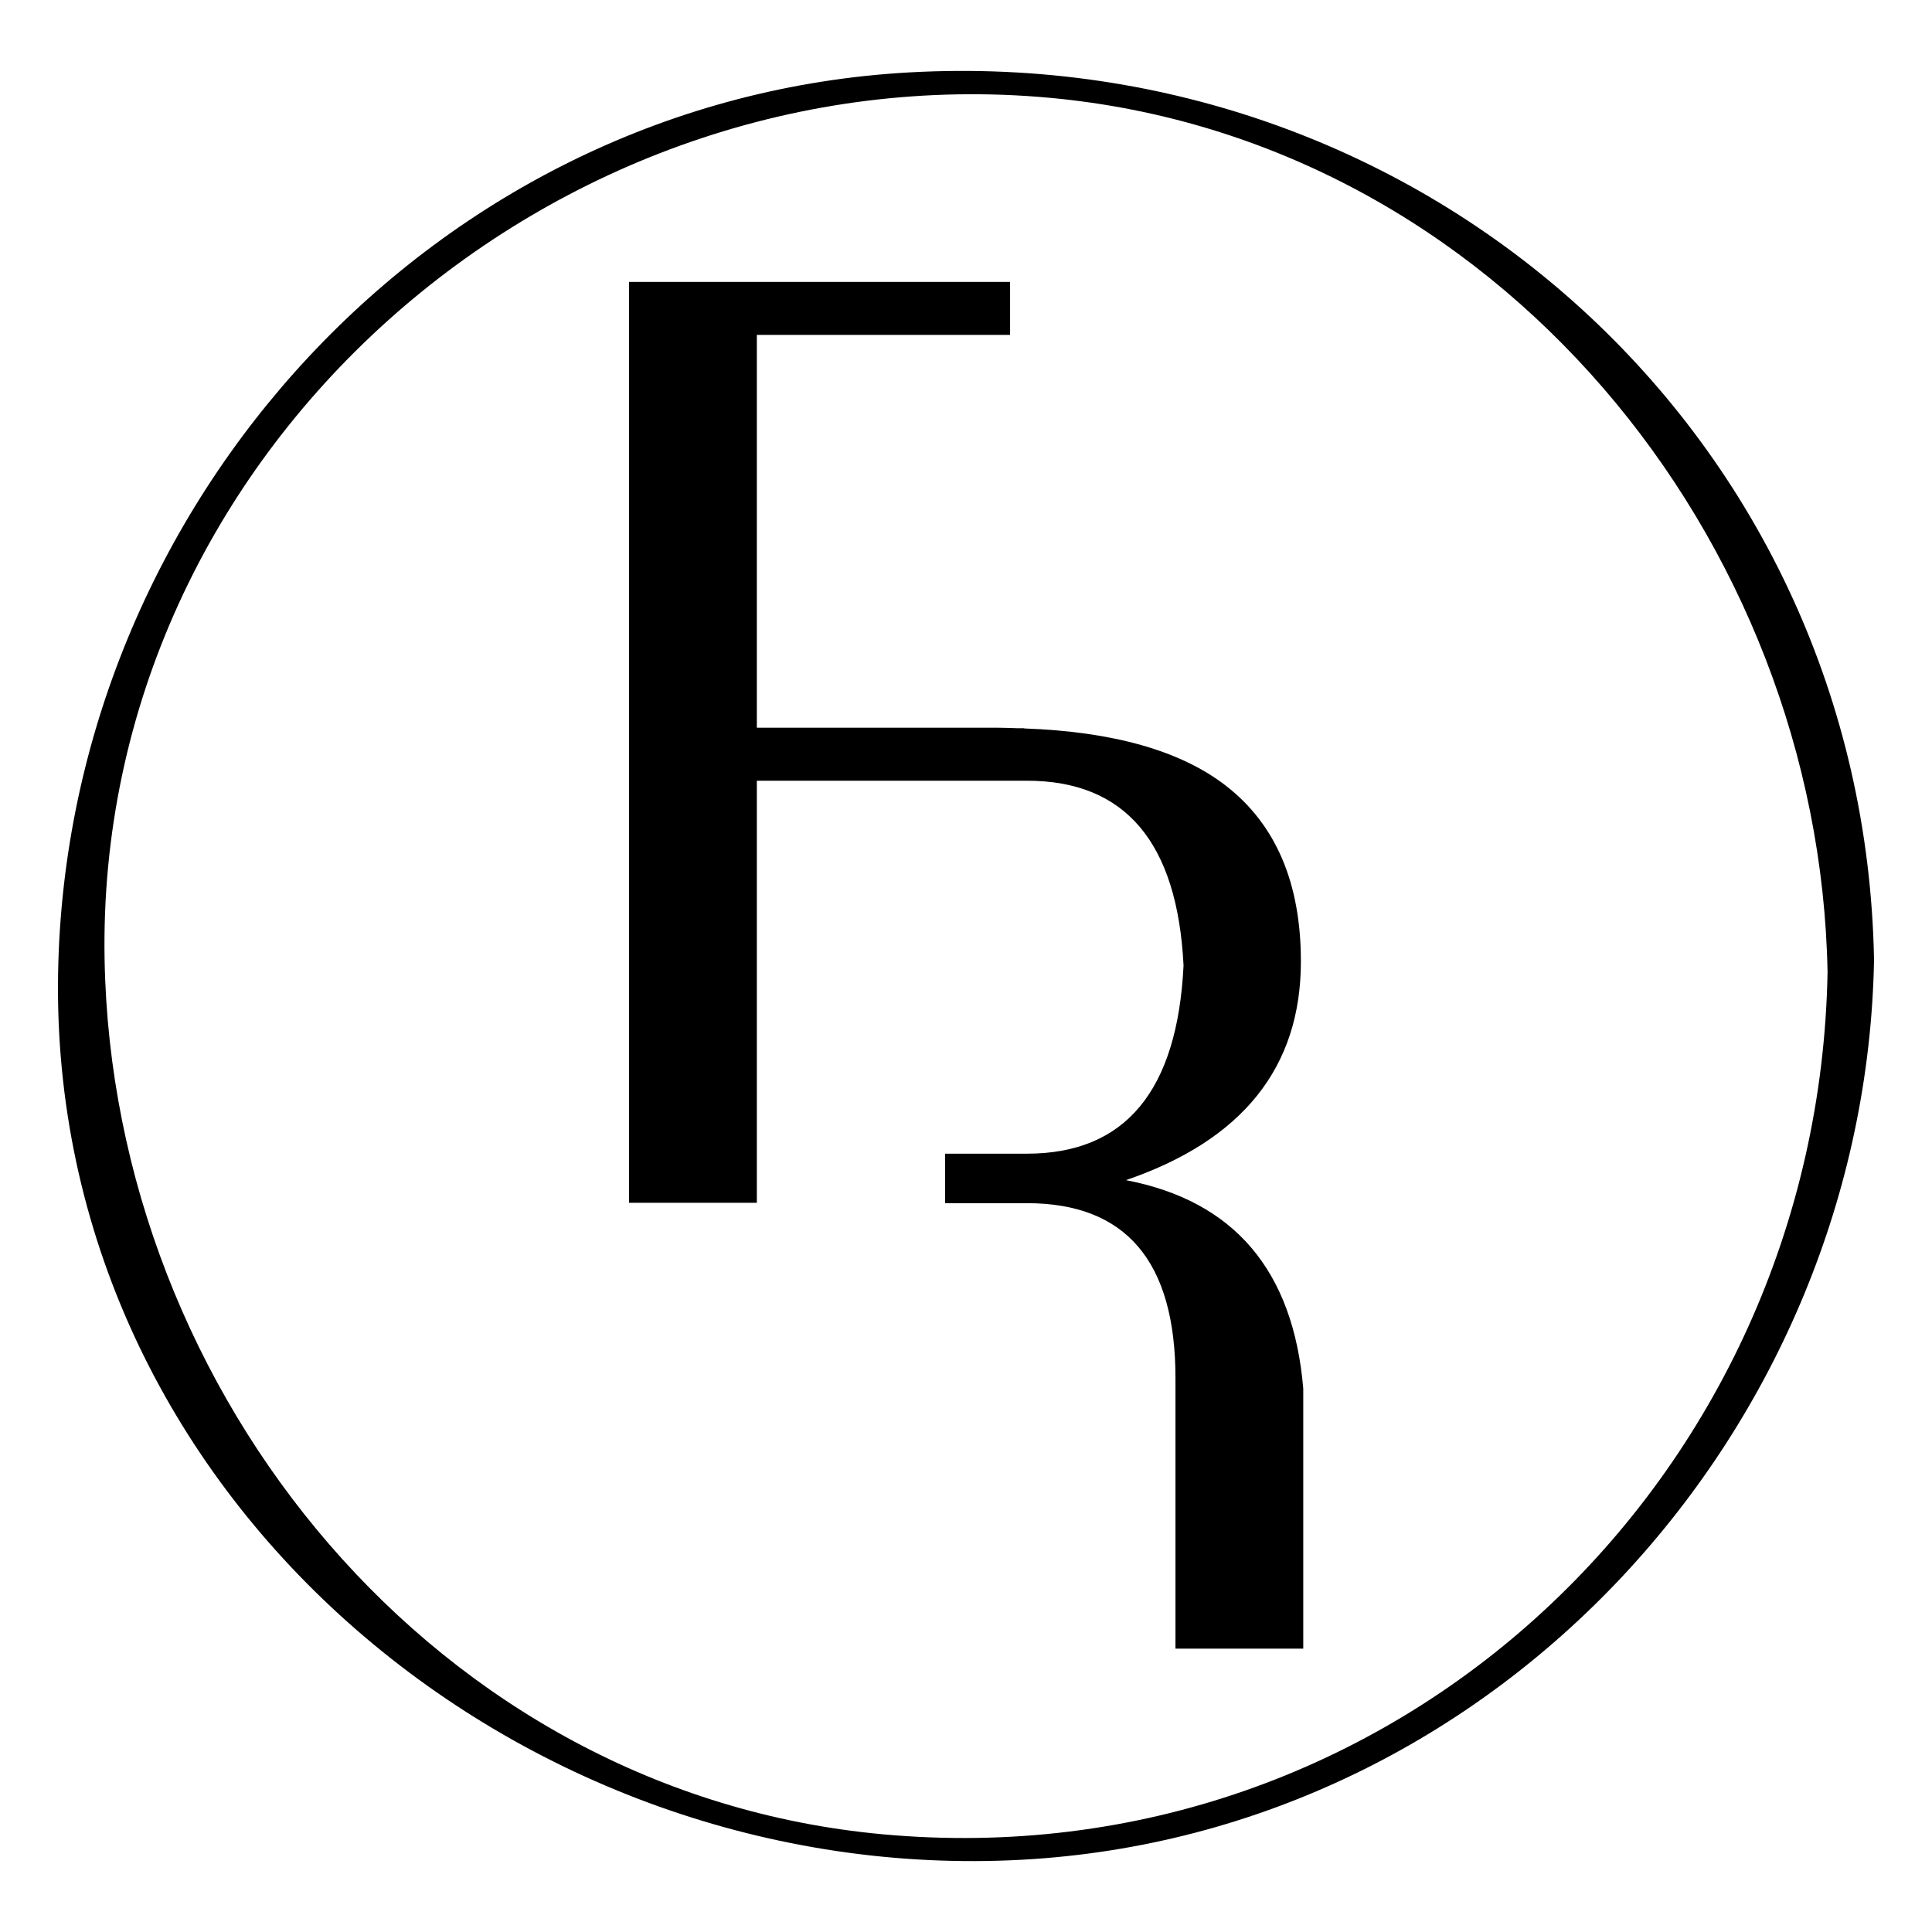
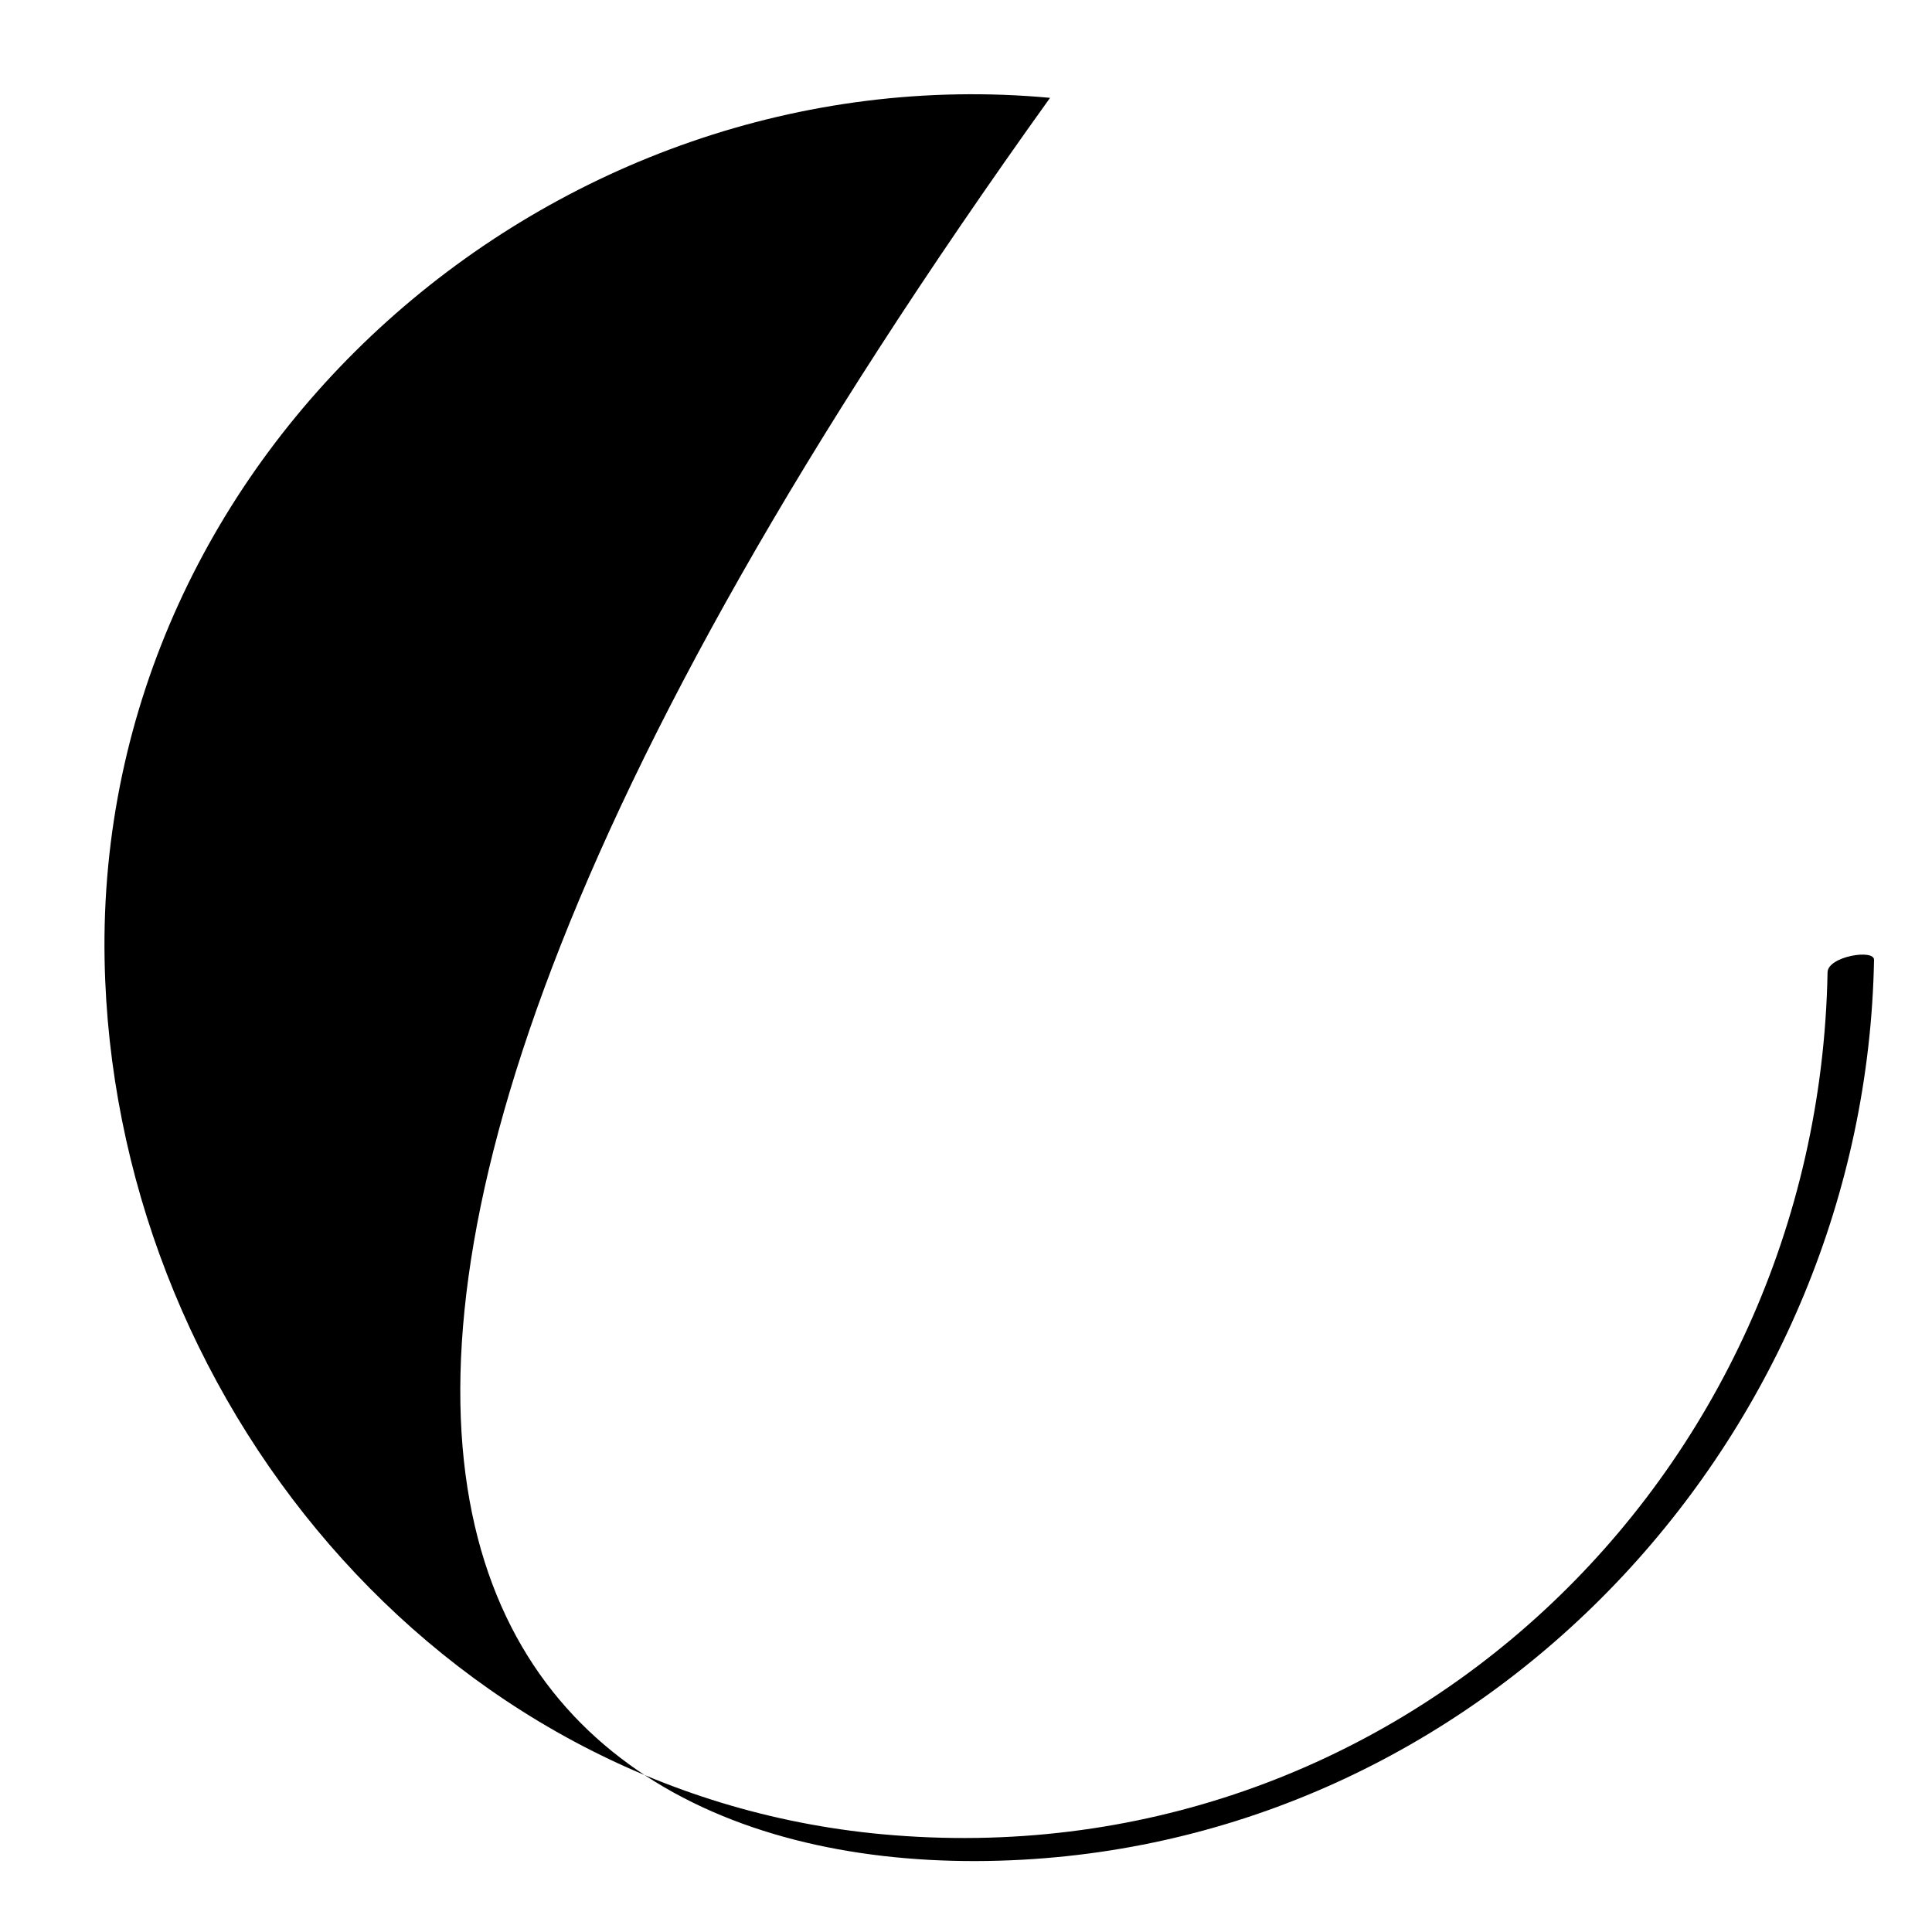
<svg xmlns="http://www.w3.org/2000/svg" data-bbox="15.002 18.352 469.998 463.299" viewBox="0 0 500 500" data-type="shape">
  <g>
-     <path d="M472.97 251.63c-2.41 131.2-112.12 235.3-244.66 223.07C113 464.06 29.13 360.76 27.07 248.4 24.64 116.89 143.06 13.44 271.75 25.32c115.32 10.64 199.16 113.96 201.22 226.31.05 2.97 12.1.86 12.03-3.22-2.48-135.06-115.64-237.08-249.59-229.68-122.94 6.8-218.14 111.69-220.37 232.9C12.55 386.9 134.4 488.49 264.65 481.29 387.58 474.49 482.77 369.61 485 248.4c.05-2.85-11.95-.9-12.03 3.23z" />
-     <path d="M291.39 305.42c30.18-10.33 45.28-29.19 45.28-56.6 0-20.25-6.45-35.39-19.35-45.43-11.74-9.11-29.21-14.05-52.27-14.87v-.06h-1.94c-1.69-.04-3.32-.13-5.07-.13h-62.17V86.66h65.54v-13.7h-98.62v238.32h33.08V202.05h69.92c25.41 0 38.91 15.94 40.51 47.82-1.6 32.47-15.1 48.7-40.51 48.7H244.6v12.81h21.19c25.62 0 38.42 15.09 38.42 45.28v70.01h33.07v-67.33c-2.6-30.57-17.89-48.55-45.89-53.92z" />
+     <path d="M472.97 251.63c-2.41 131.2-112.12 235.3-244.66 223.07C113 464.06 29.13 360.76 27.07 248.4 24.64 116.89 143.06 13.44 271.75 25.32C12.55 386.9 134.4 488.49 264.65 481.29 387.58 474.49 482.77 369.61 485 248.4c.05-2.85-11.95-.9-12.03 3.23z" />
  </g>
</svg>